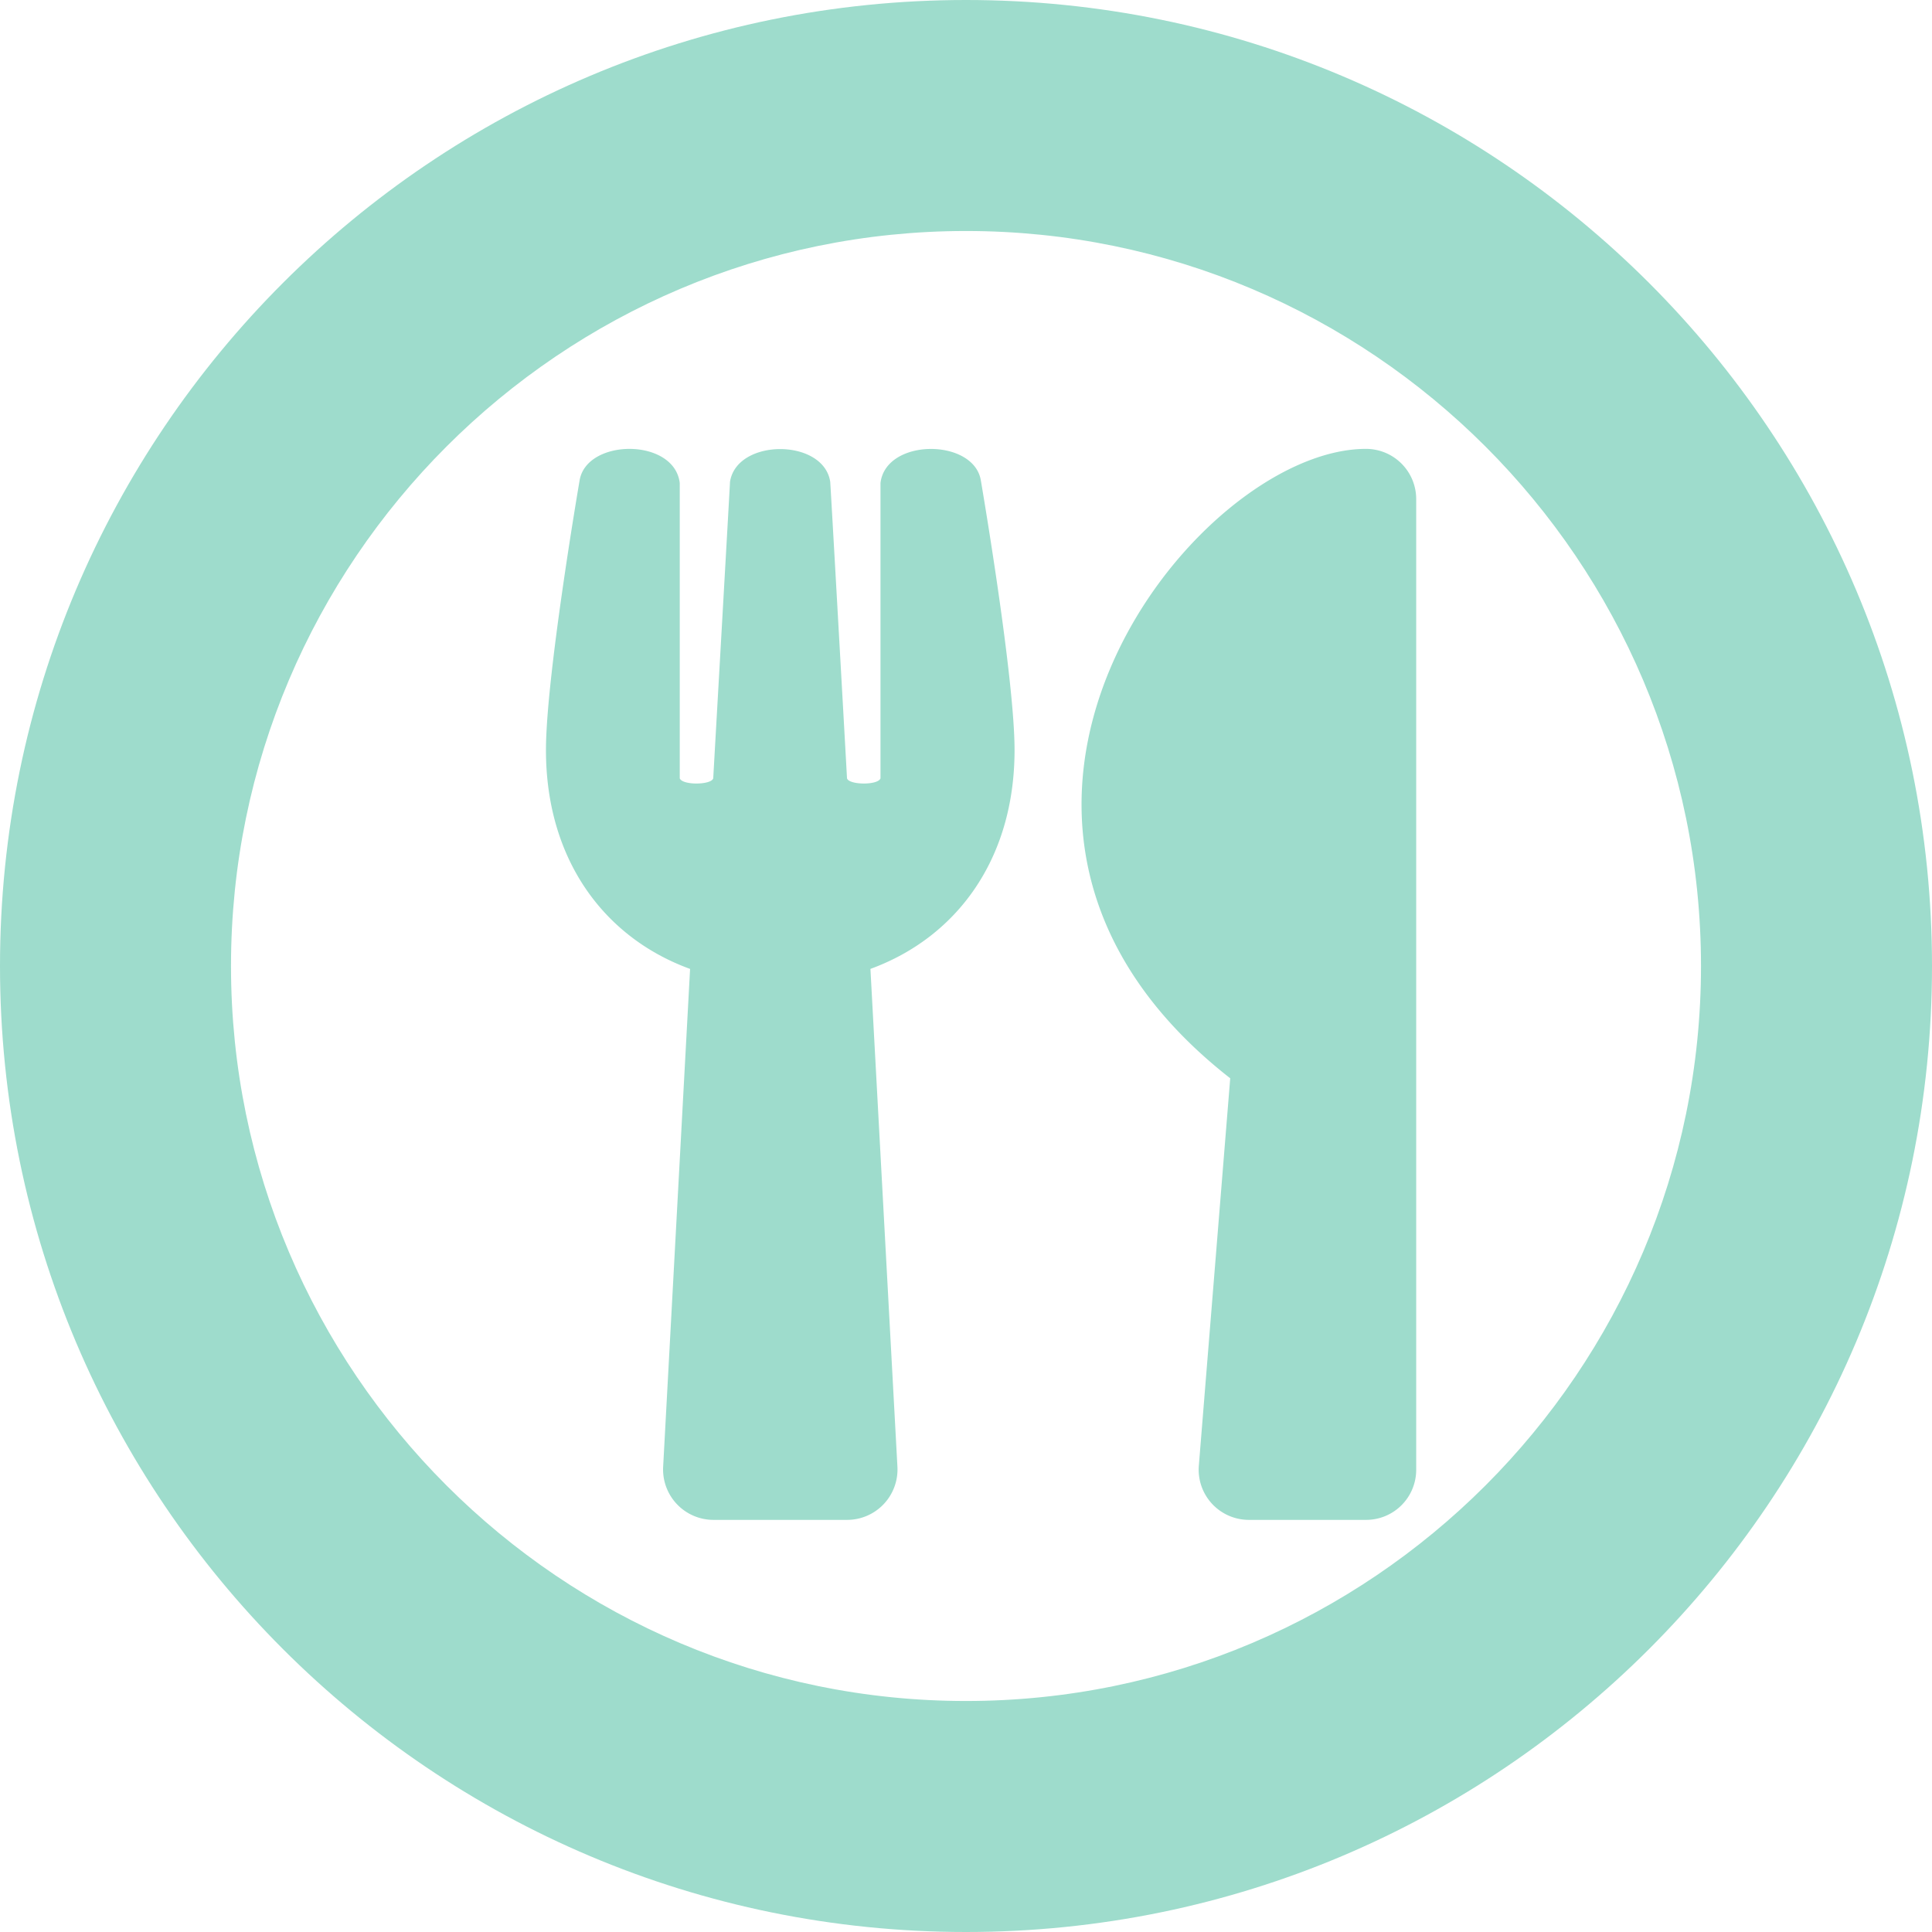
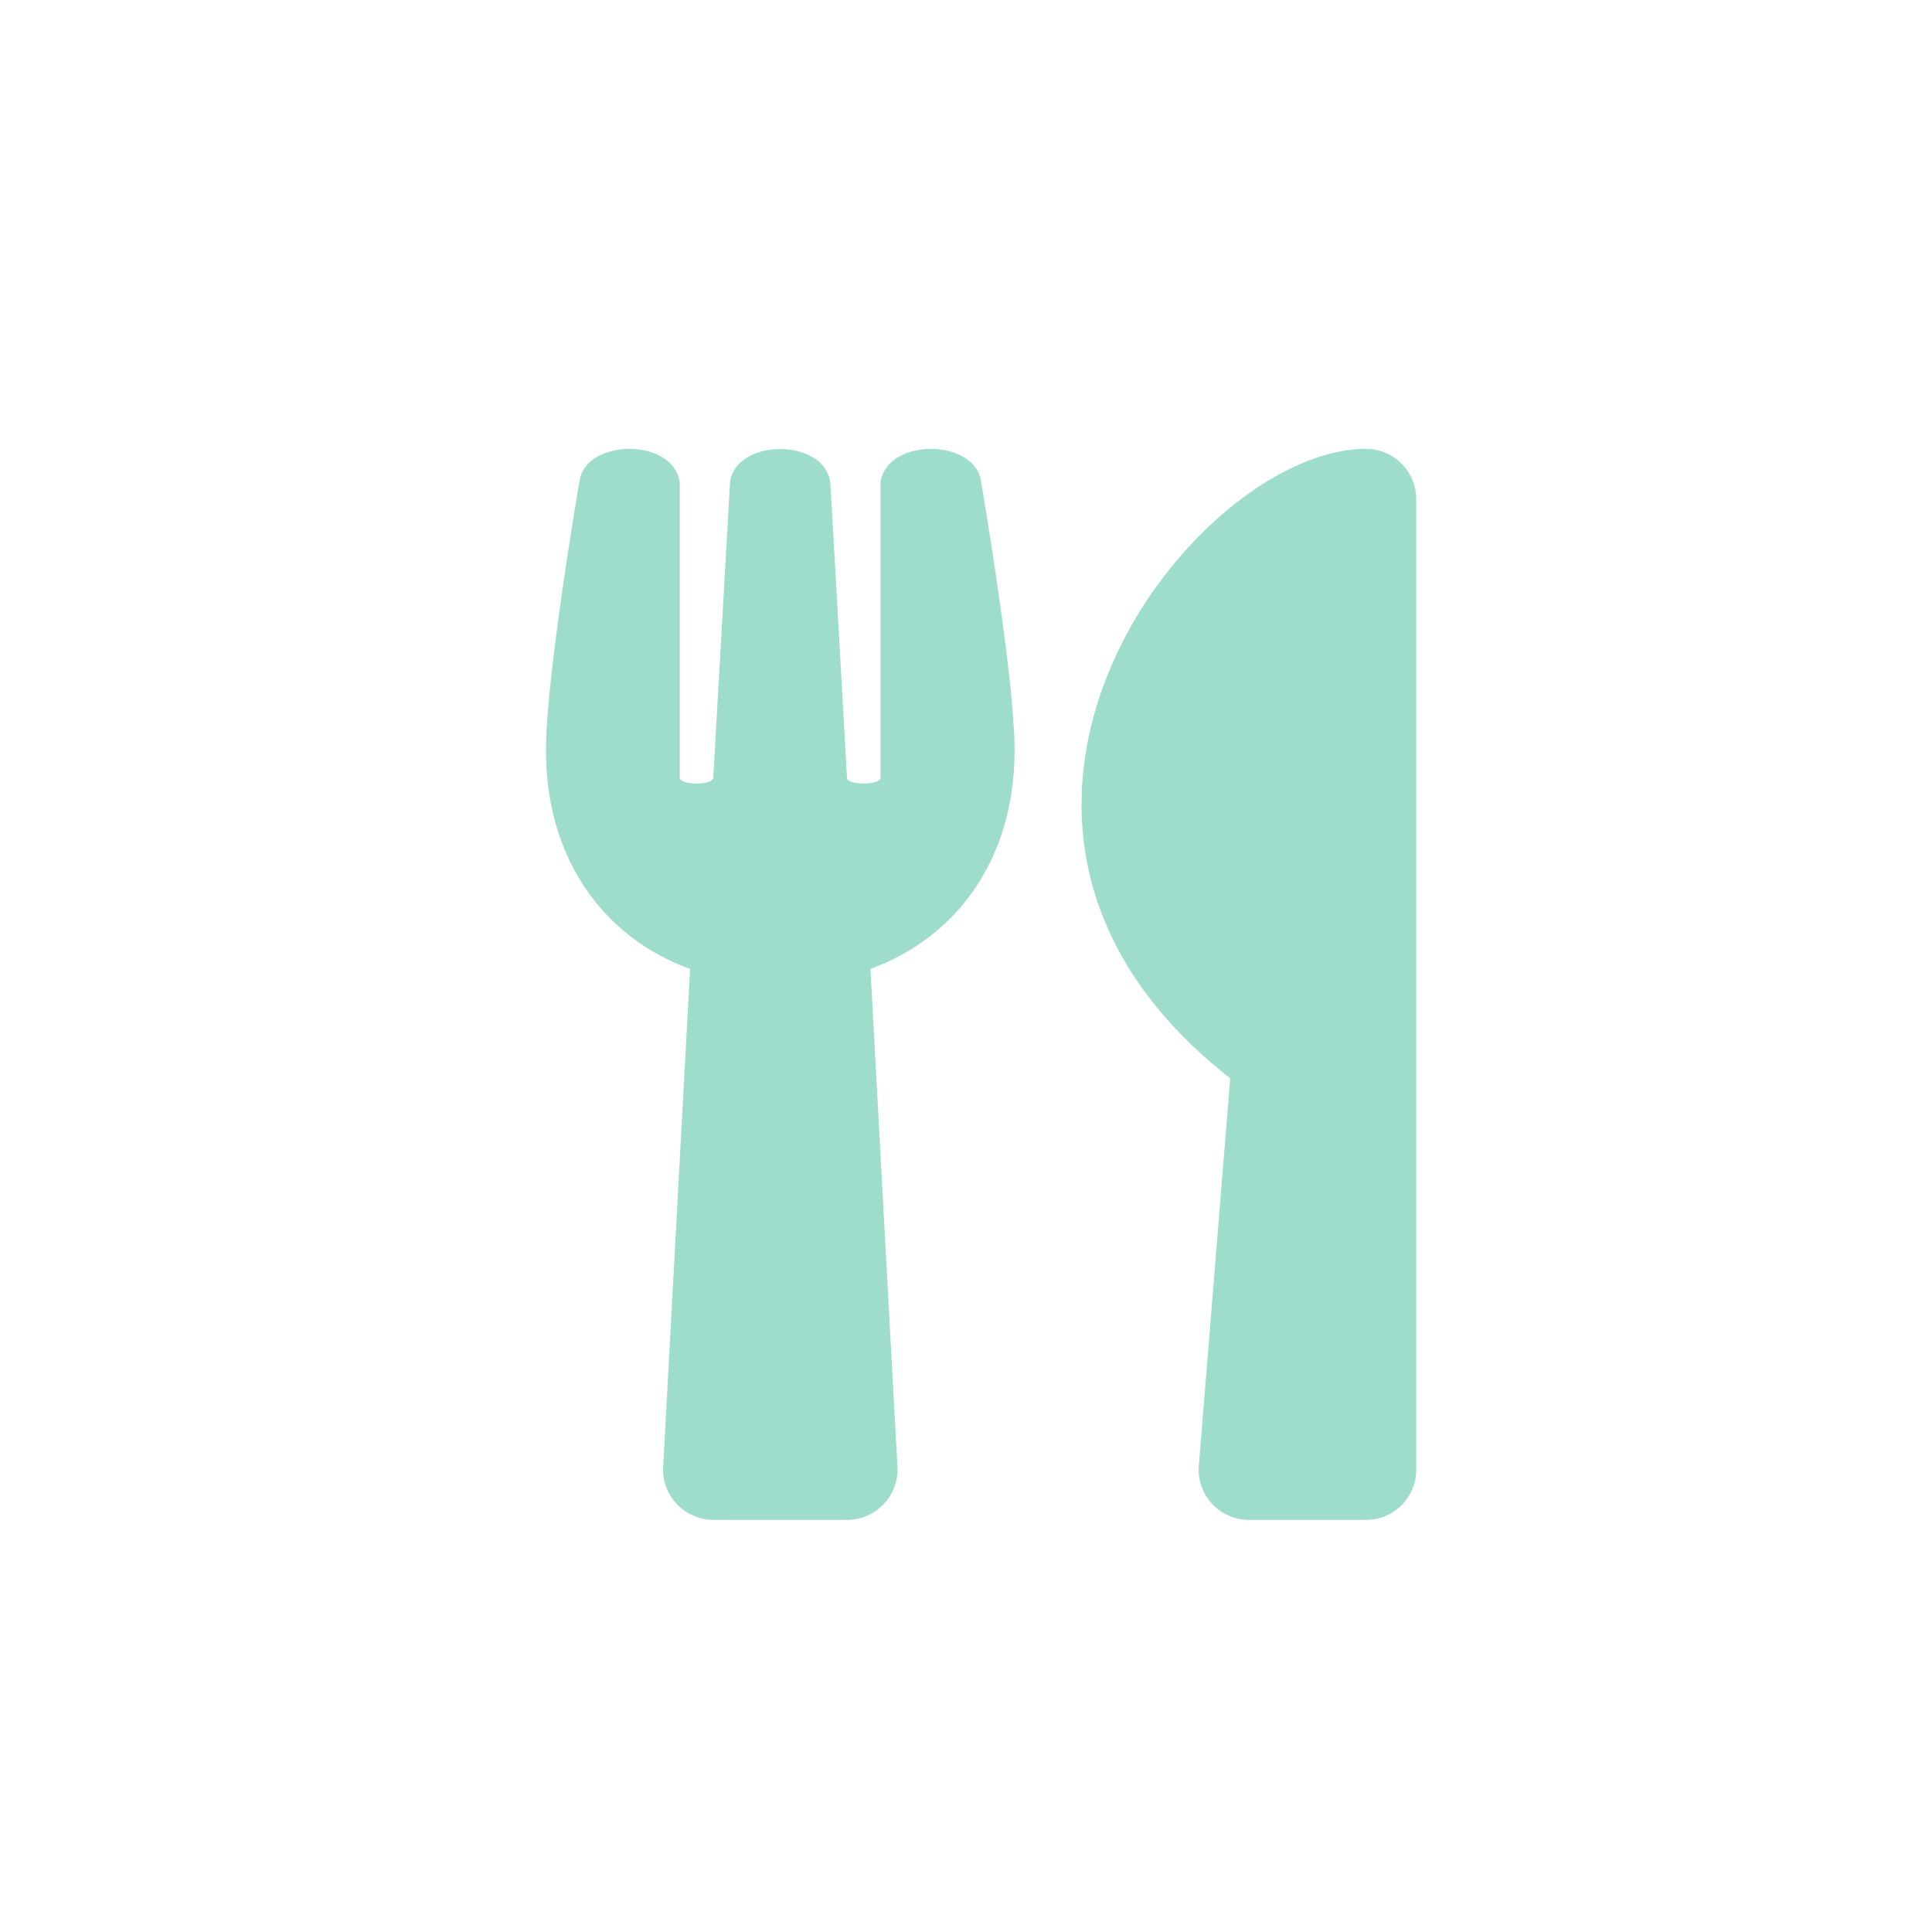
<svg xmlns="http://www.w3.org/2000/svg" id="icon-1" width="92" height="92" viewBox="0 0 92 92">
  <path id="パス_1053" data-name="パス 1053" d="M20.709-43.111c-.319-2.022-4.522-2.042-4.781.11v14.065c-.12.339-1.5.319-1.594,0-.139-2.52-.777-13.856-.8-14.125-.319-2.072-4.443-2.072-4.771,0-.01.259-.657,11.6-.8,14.125-.09.319-1.464.339-1.594,0V-43c-.259-2.162-4.453-2.132-4.771-.11-.08.468-1.6,9.4-1.6,12.83,0,5.2,2.759,8.925,6.863,10.419L5.578,3.855a2.4,2.4,0,0,0,2.391,2.52h6.375a2.4,2.4,0,0,0,2.391-2.52L15.449-19.862c4.094-1.494,6.863-5.21,6.863-10.419C22.313-33.7,20.788-42.643,20.709-43.111ZM32.582-14.653,31.088,3.785a2.39,2.39,0,0,0,2.381,2.59h5.578a2.385,2.385,0,0,0,2.391-2.391V-42.234a2.391,2.391,0,0,0-2.391-2.391C30.829-44.625,16.993-26.845,32.582-14.653Z" transform="translate(26 66)" fill="#9edccc" />
  <g id="パス_1054" data-name="パス 1054" fill="none">
-     <path d="M46,0A46,46,0,1,1,0,46,46,46,0,0,1,46,0Z" stroke="none" />
-     <path d="M 46 11 C 26.701 11 11 26.701 11 46 C 11 65.299 26.701 81 46 81 C 65.299 81 81 65.299 81 46 C 81 26.701 65.299 11 46 11 M 46 0 C 71.405 0 92 20.595 92 46 C 92 71.405 71.405 92 46 92 C 20.595 92 0 71.405 0 46 C 0 20.595 20.595 0 46 0 Z" stroke="none" fill="#9edccc" />
+     <path d="M46,0Z" stroke="none" />
  </g>
</svg>